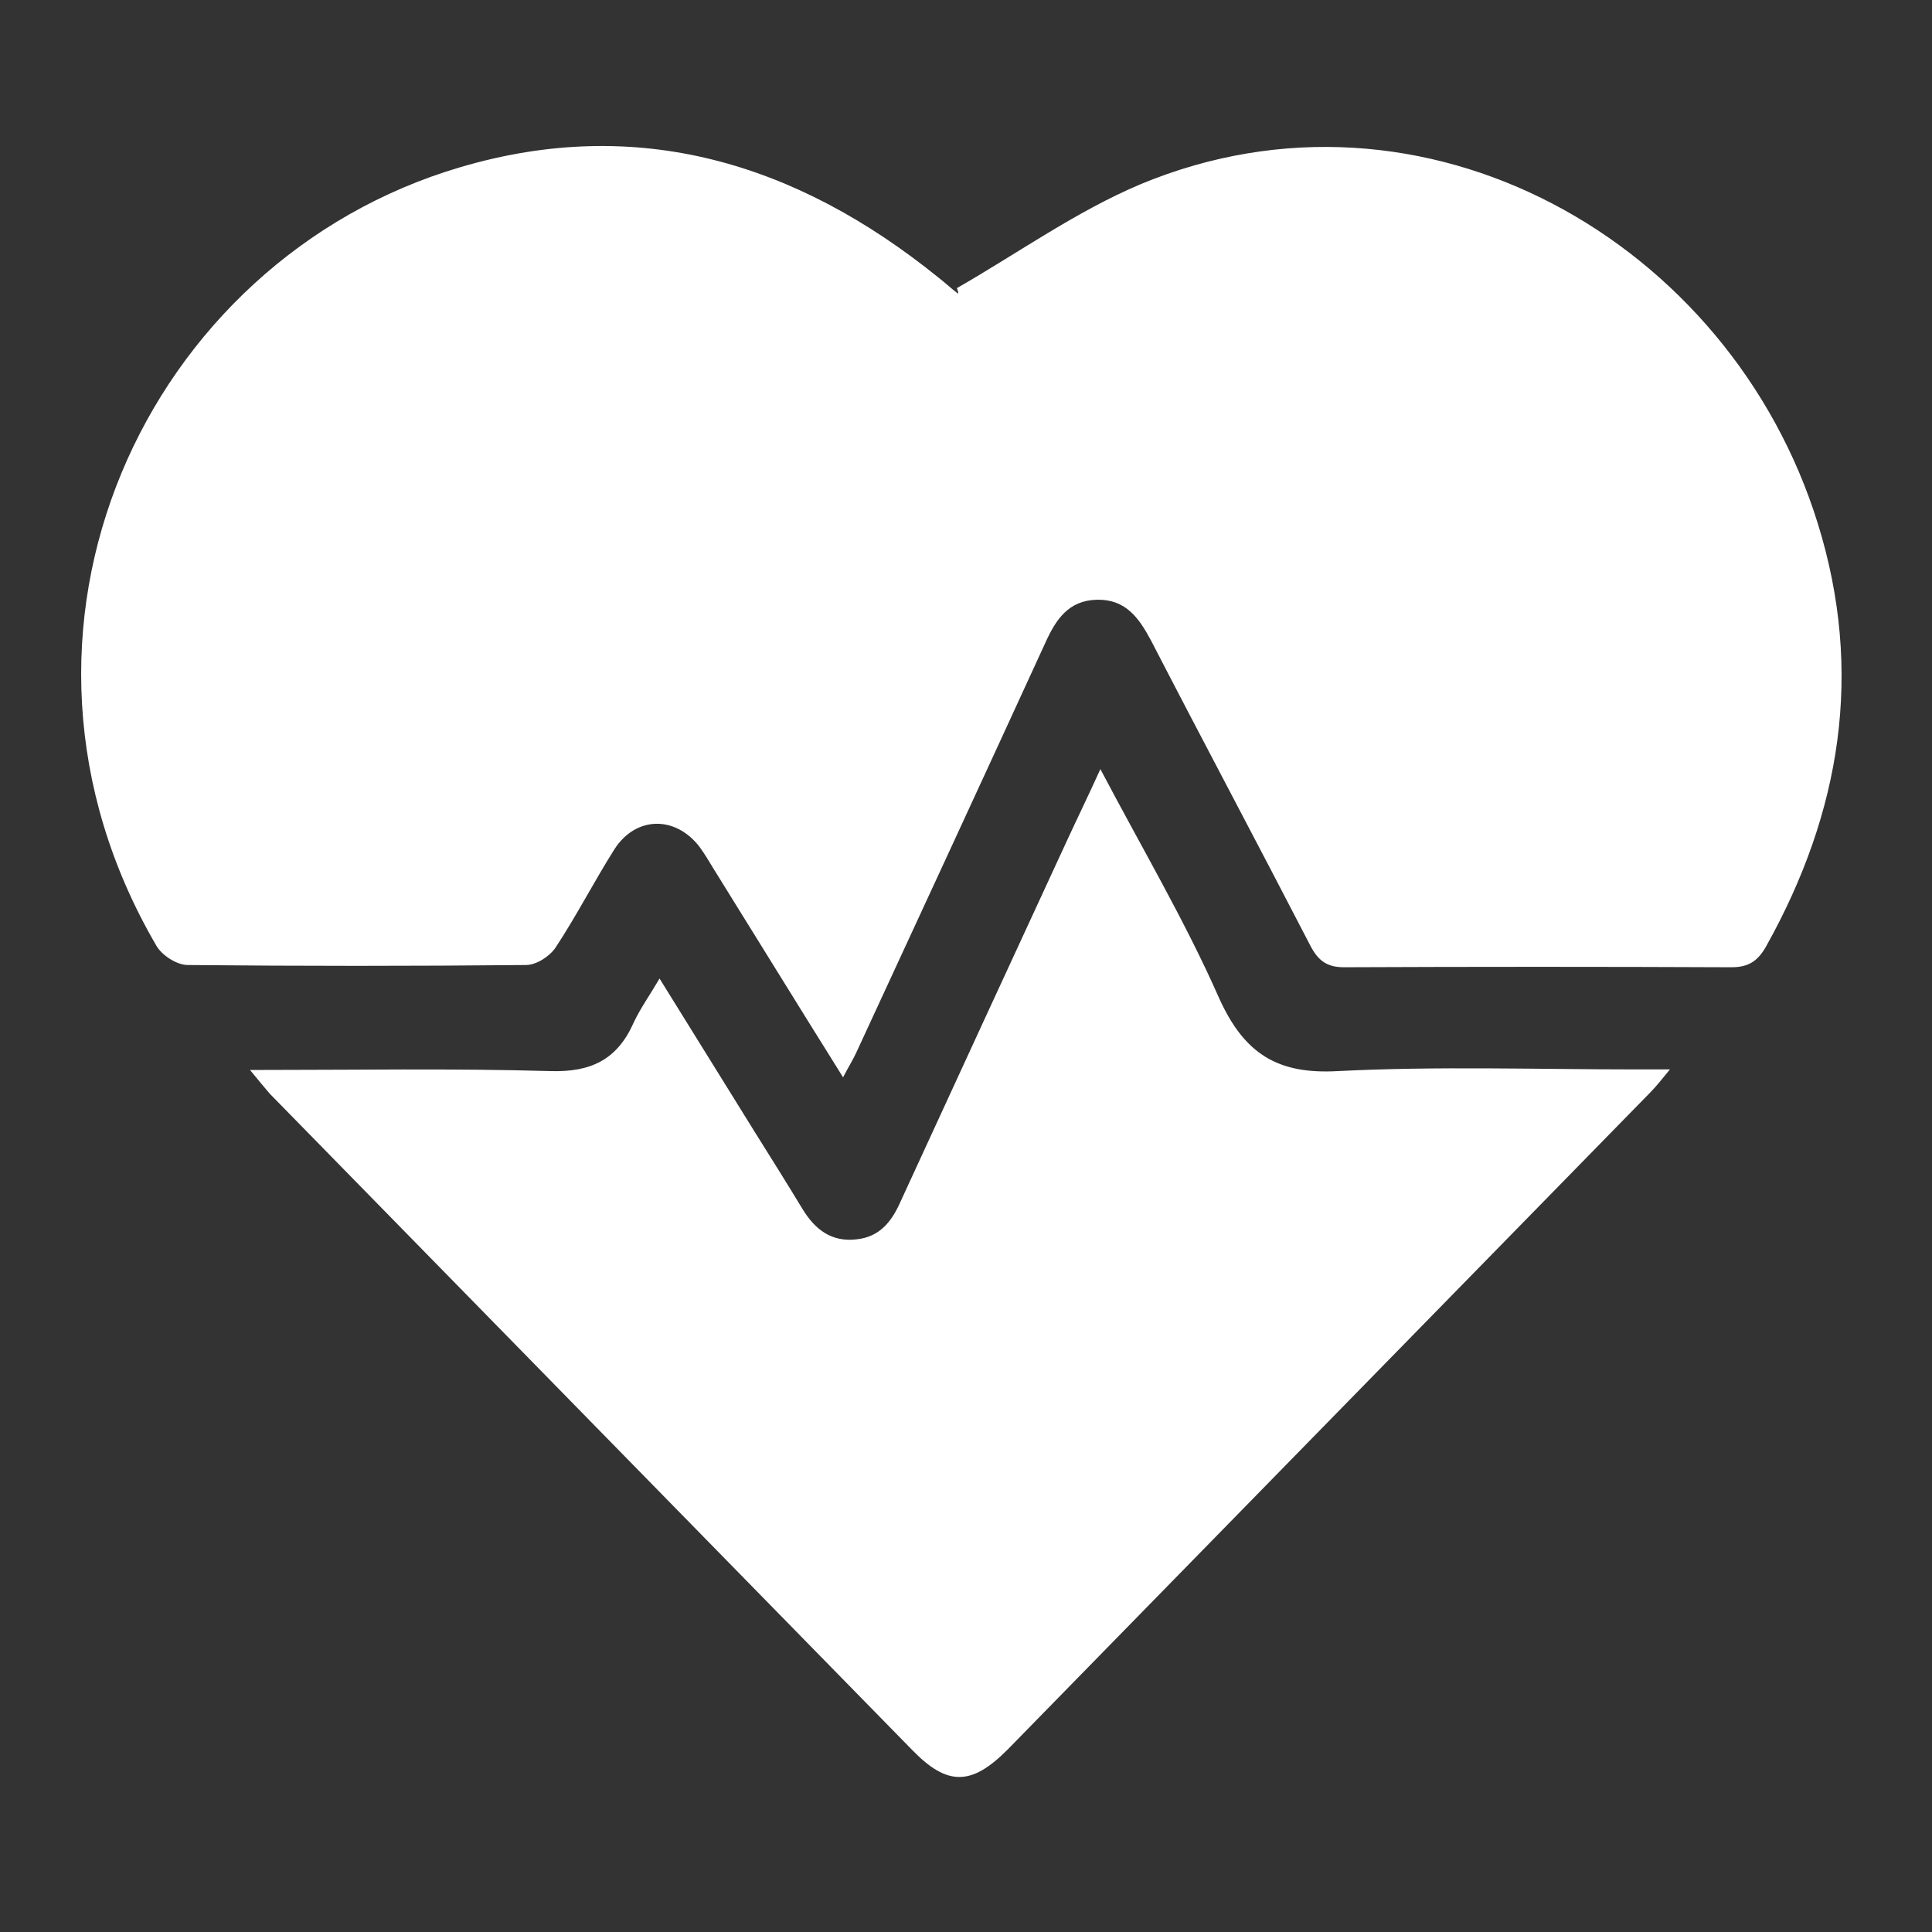
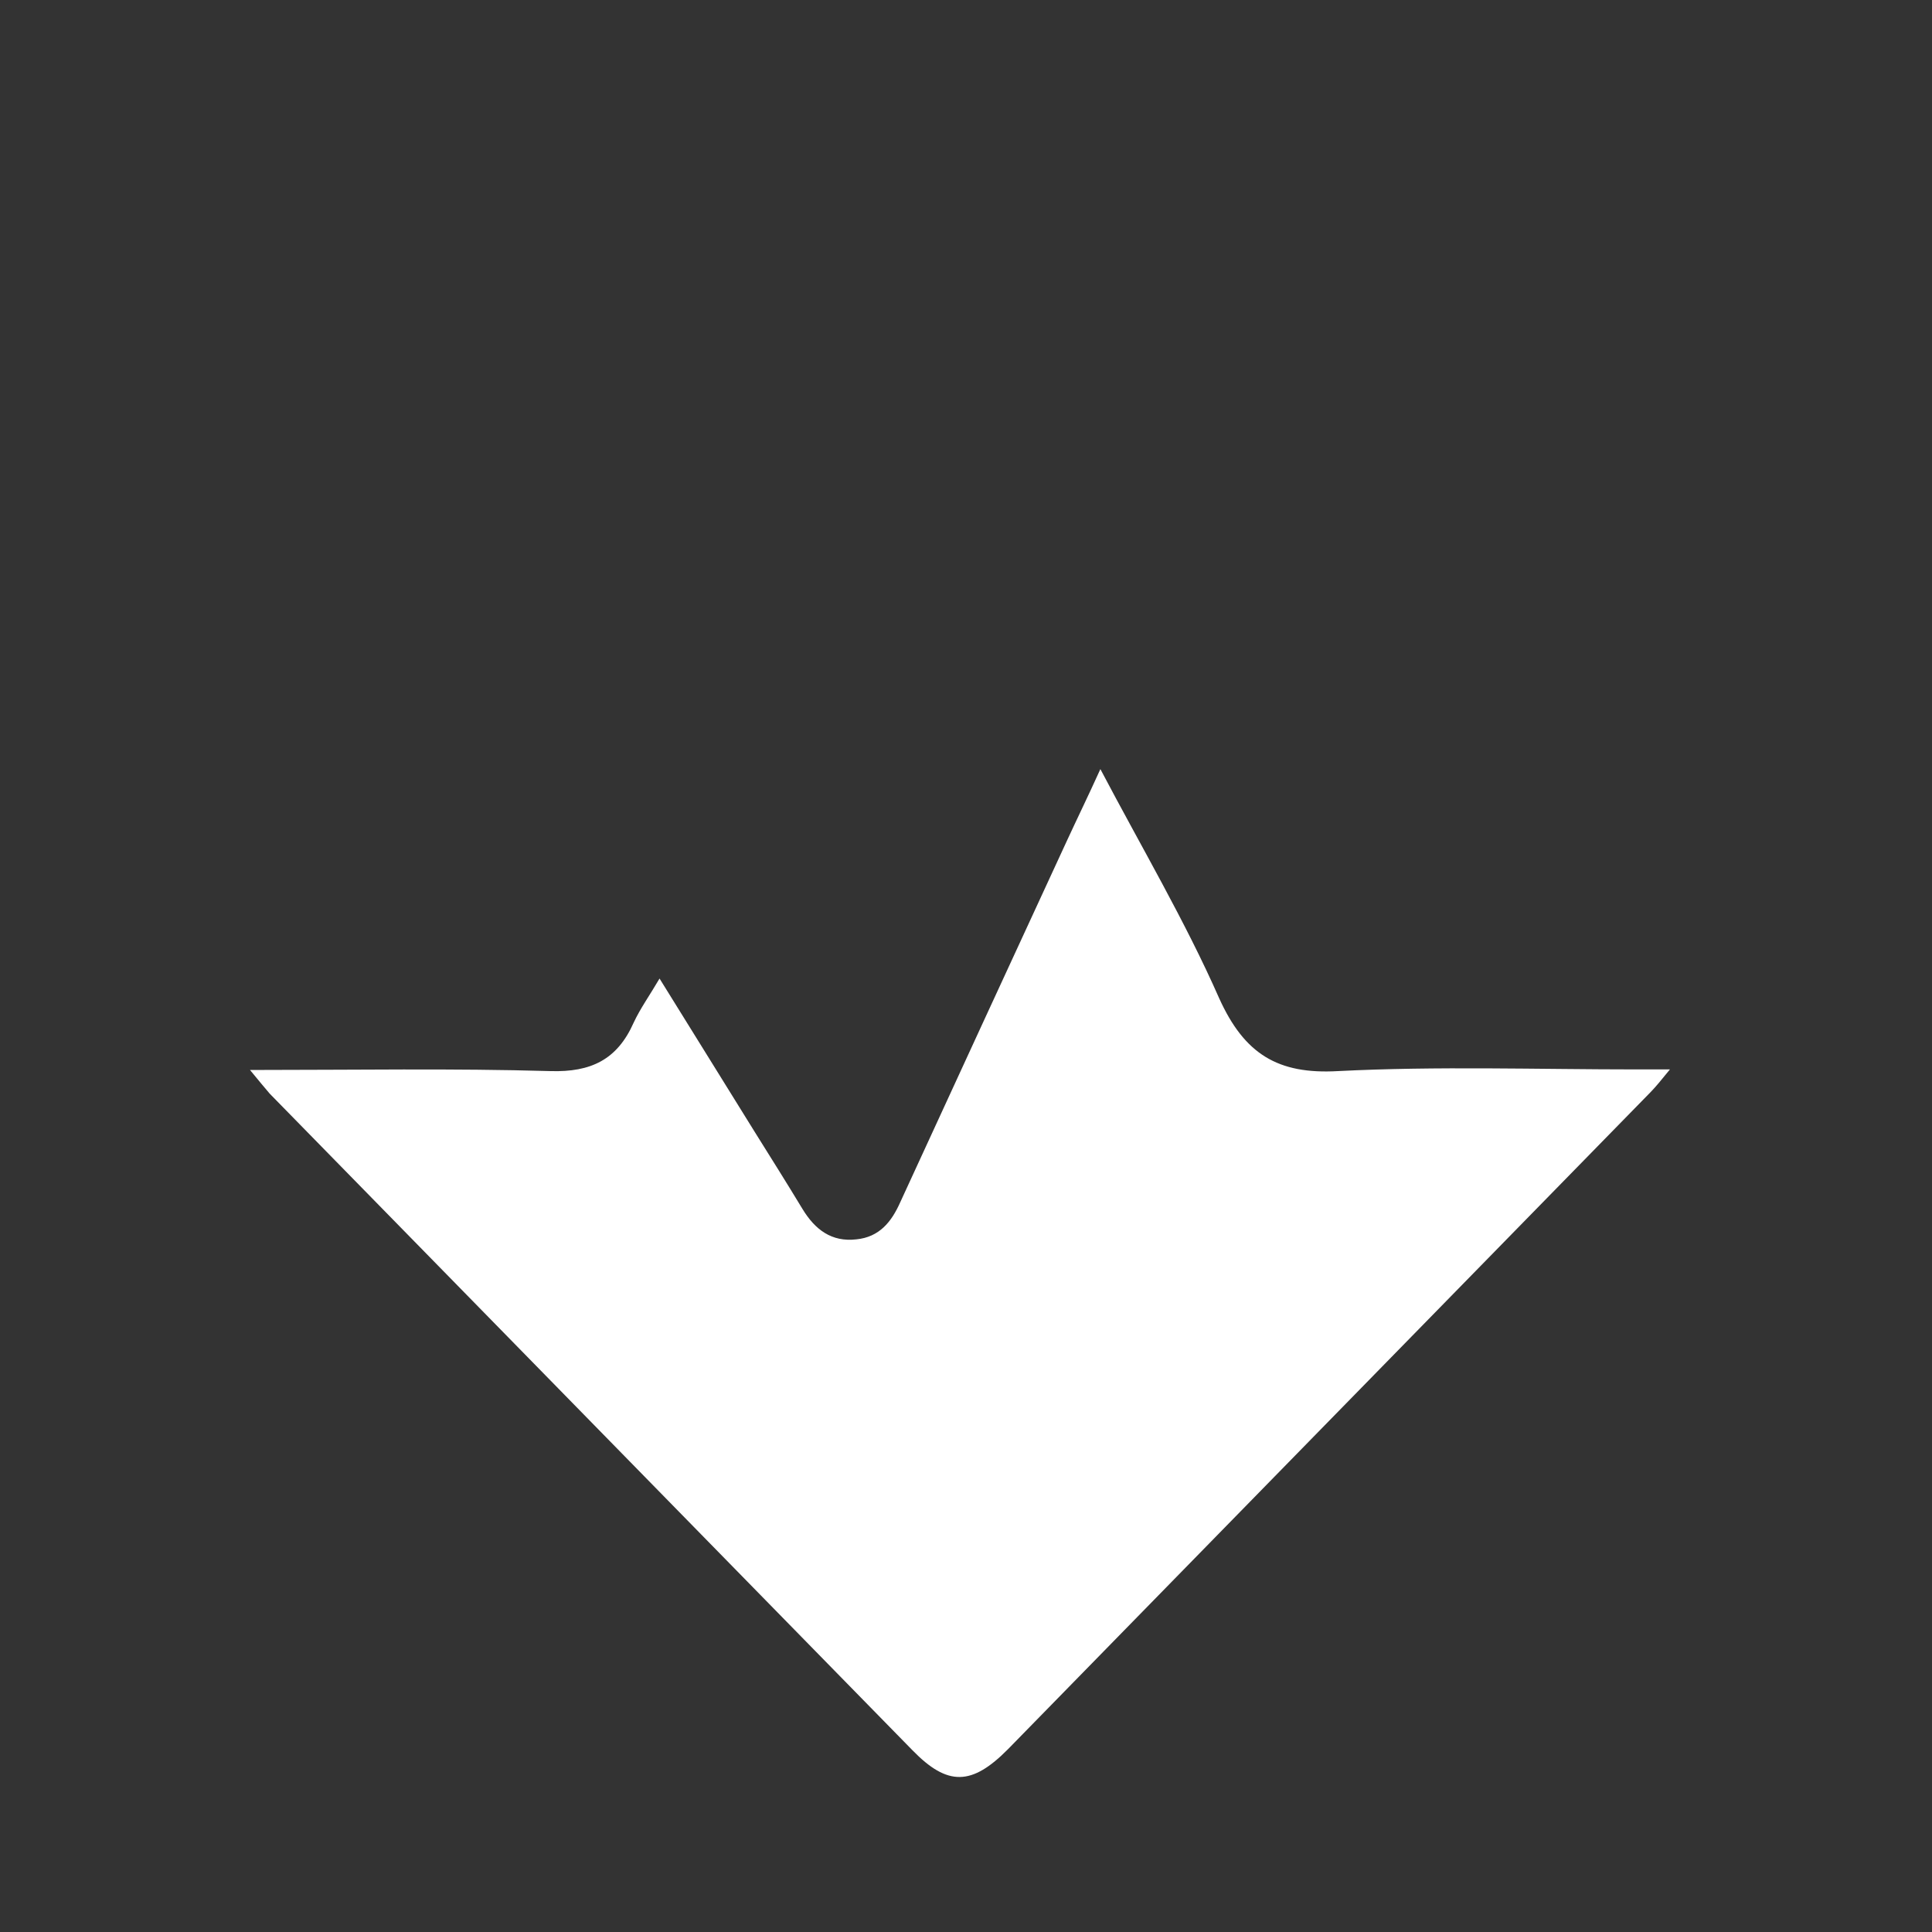
<svg xmlns="http://www.w3.org/2000/svg" width="45" height="45" fill="none">
  <rect width="100%" height="100%" fill="#333333" stroke="none" />
  <g fill="#fff" clip-path="url(#a)">
-     <path d="M19.637 25.093c-1.037-1.657-2.023-3.26-3.021-4.865-.103-.17-.205-.342-.32-.5-.564-.736-1.486-.723-1.985.053-.474.75-.884 1.552-1.37 2.288-.141.21-.449.408-.692.408-2.625.026-5.25.026-7.875 0-.256 0-.601-.224-.73-.447-4.289-7.337-.243-15.976 7.069-18.133 4.123-1.222 7.823-.118 11.14 2.564.153.119.294.25.448.369.013.013.038.013-.013-.119 1.421-.815 2.779-1.788 4.277-2.42 6.607-2.747 13.739 1.329 15.775 7.903 1.075 3.458.538 6.732-1.204 9.849-.192.342-.41.486-.806.486-3.01-.013-6.019-.013-9.028 0-.397 0-.601-.157-.78-.5-1.23-2.38-2.485-4.733-3.714-7.113-.282-.526-.59-.96-1.255-.947-.666.014-.96.46-1.204 1-1.46 3.182-2.932 6.364-4.404 9.546-.077.17-.18.328-.308.578Z" />
    <path d="M5.822 24.922c2.446 0 4.725-.04 7.004.026.935.027 1.55-.263 1.934-1.13.154-.33.371-.632.602-1.026.78 1.25 1.498 2.42 2.228 3.59.37.591.742 1.183 1.1 1.775.295.486.68.776 1.256.71.537-.053.82-.408 1.024-.868 1.293-2.814 2.587-5.615 3.88-8.415.243-.526.5-1.052.78-1.67.961 1.827 1.973 3.537 2.767 5.338.589 1.302 1.37 1.775 2.765 1.696 2.318-.118 4.648-.039 6.979-.039h.755c-.205.25-.32.394-.448.526-4.994 5.102-9.975 10.203-14.968 15.305-.845.855-1.409.868-2.228.026L6.283 25.474c-.115-.131-.23-.276-.46-.552Z" />
  </g>
  <defs>
    <clipPath id="a">
      <path fill="#fff" d="M1.89 3.398h41v38h-41z" />
    </clipPath>
  </defs>
</svg>